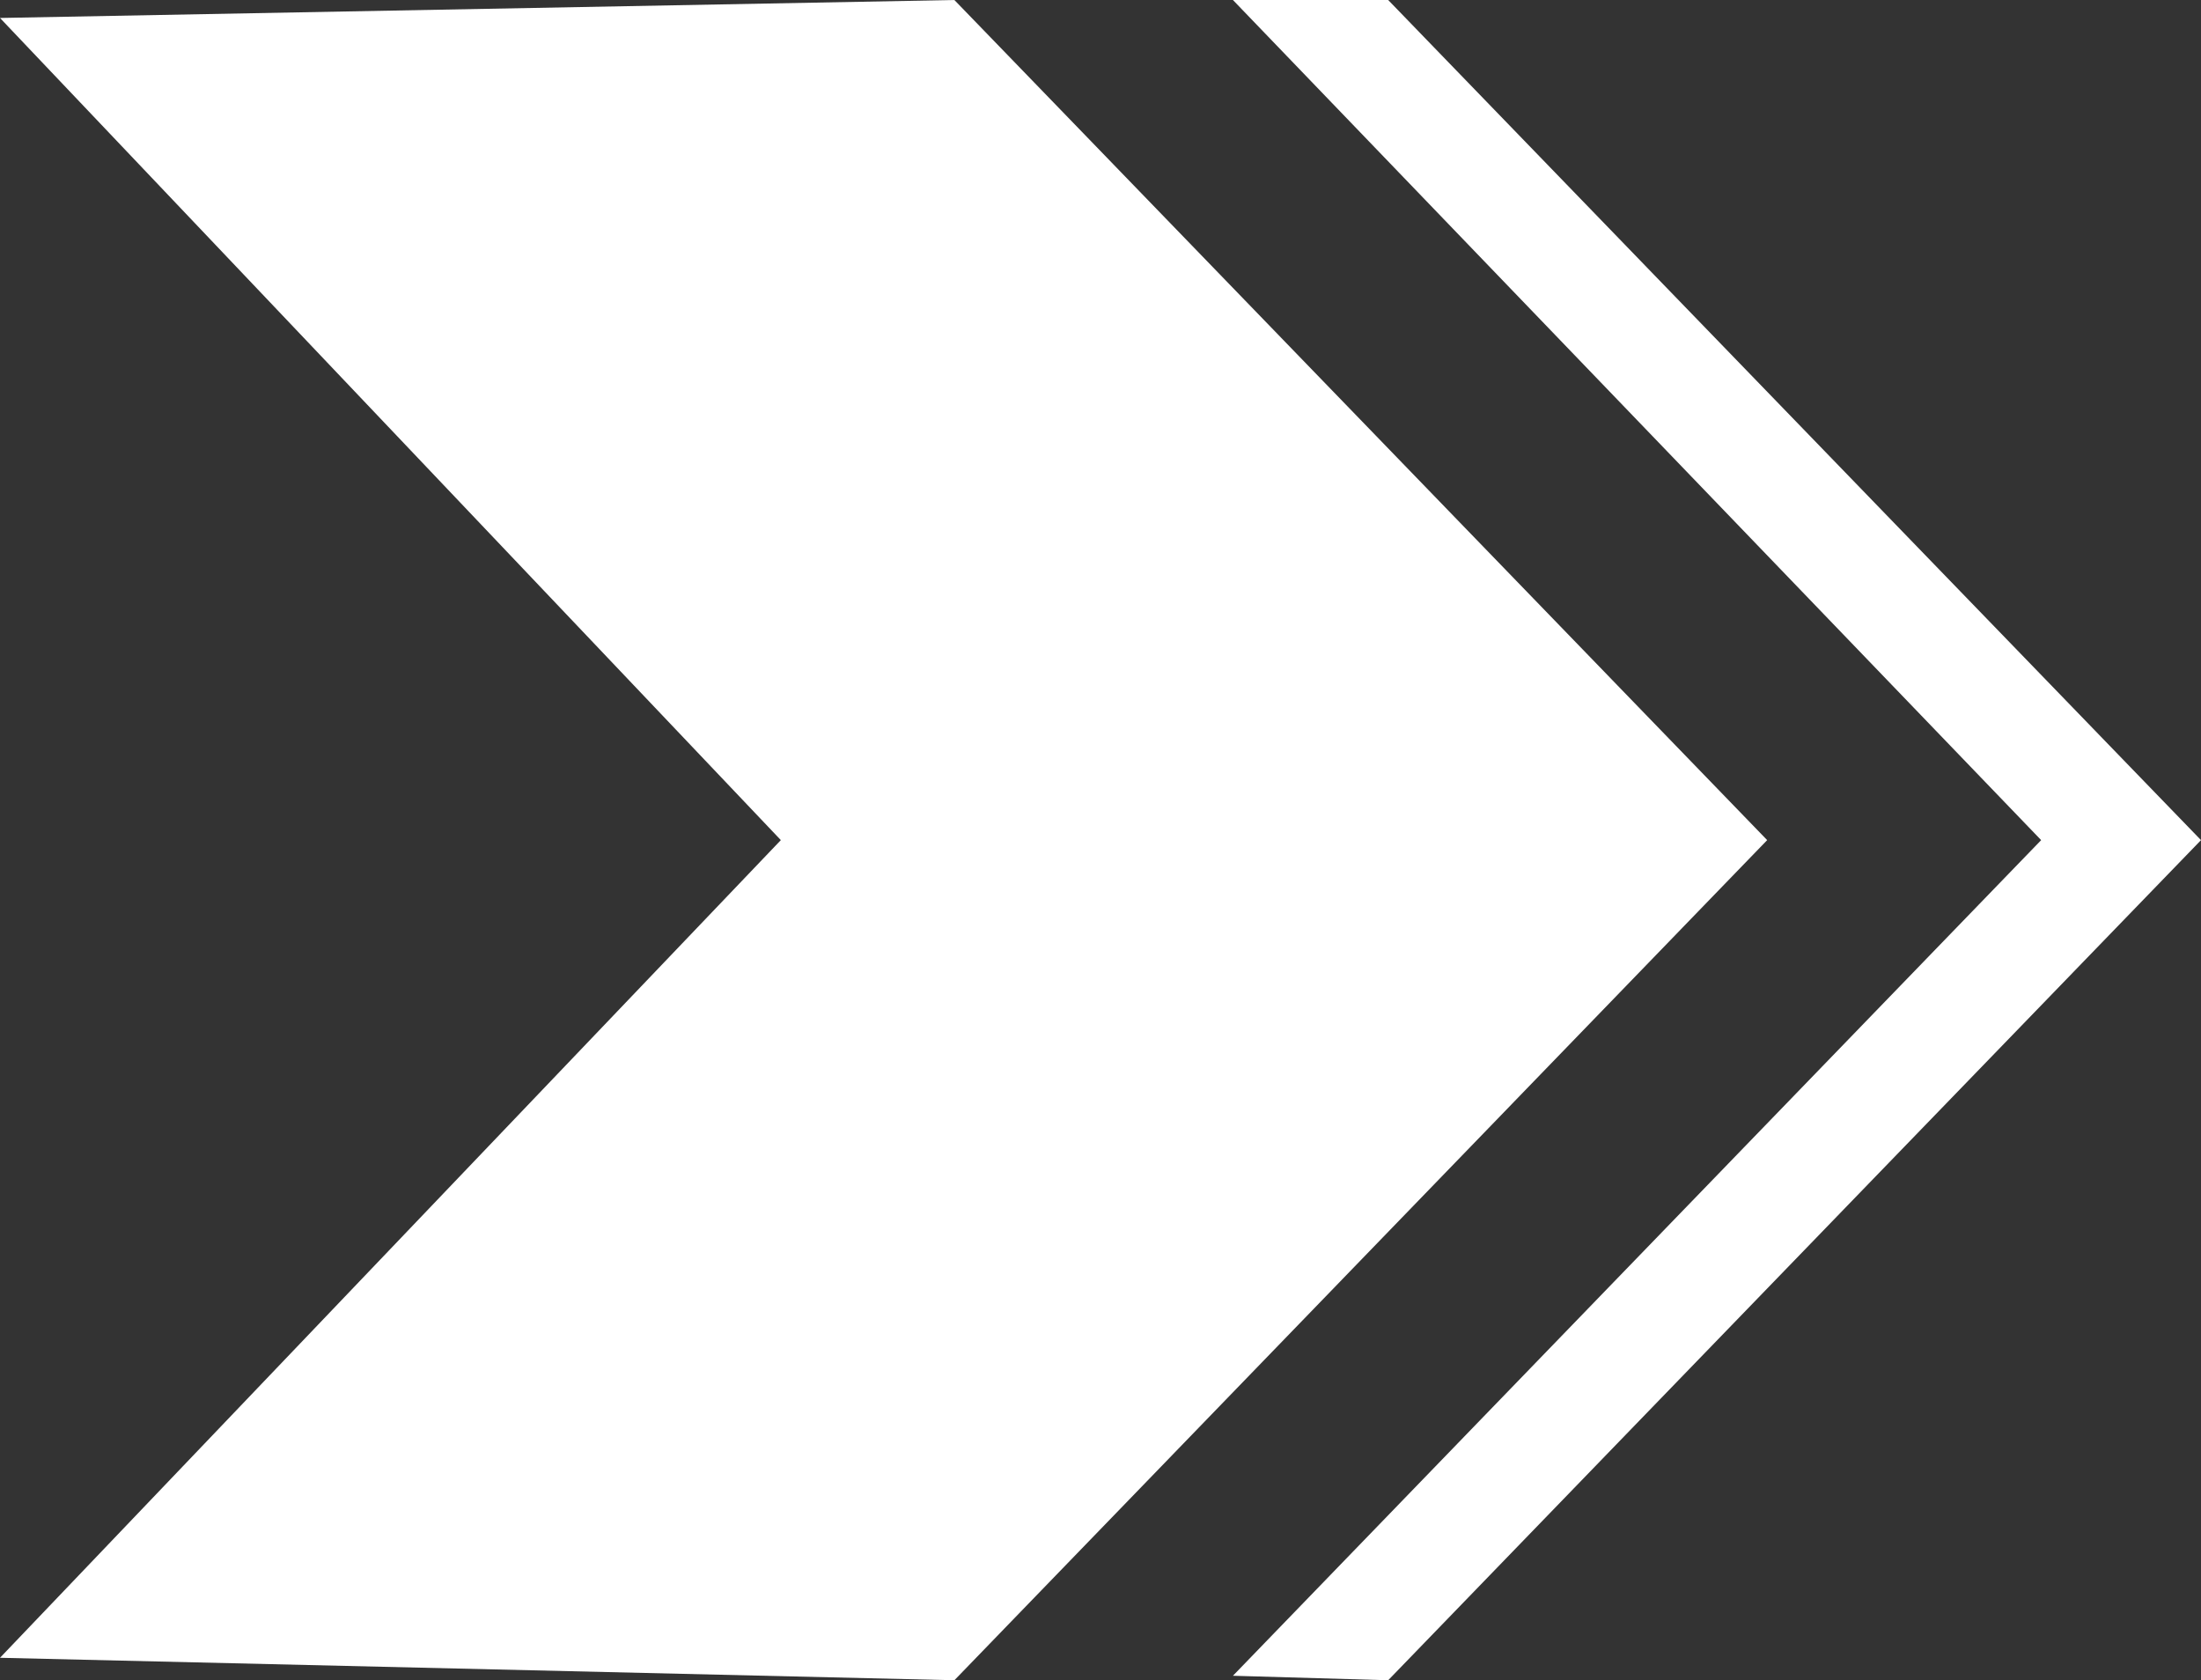
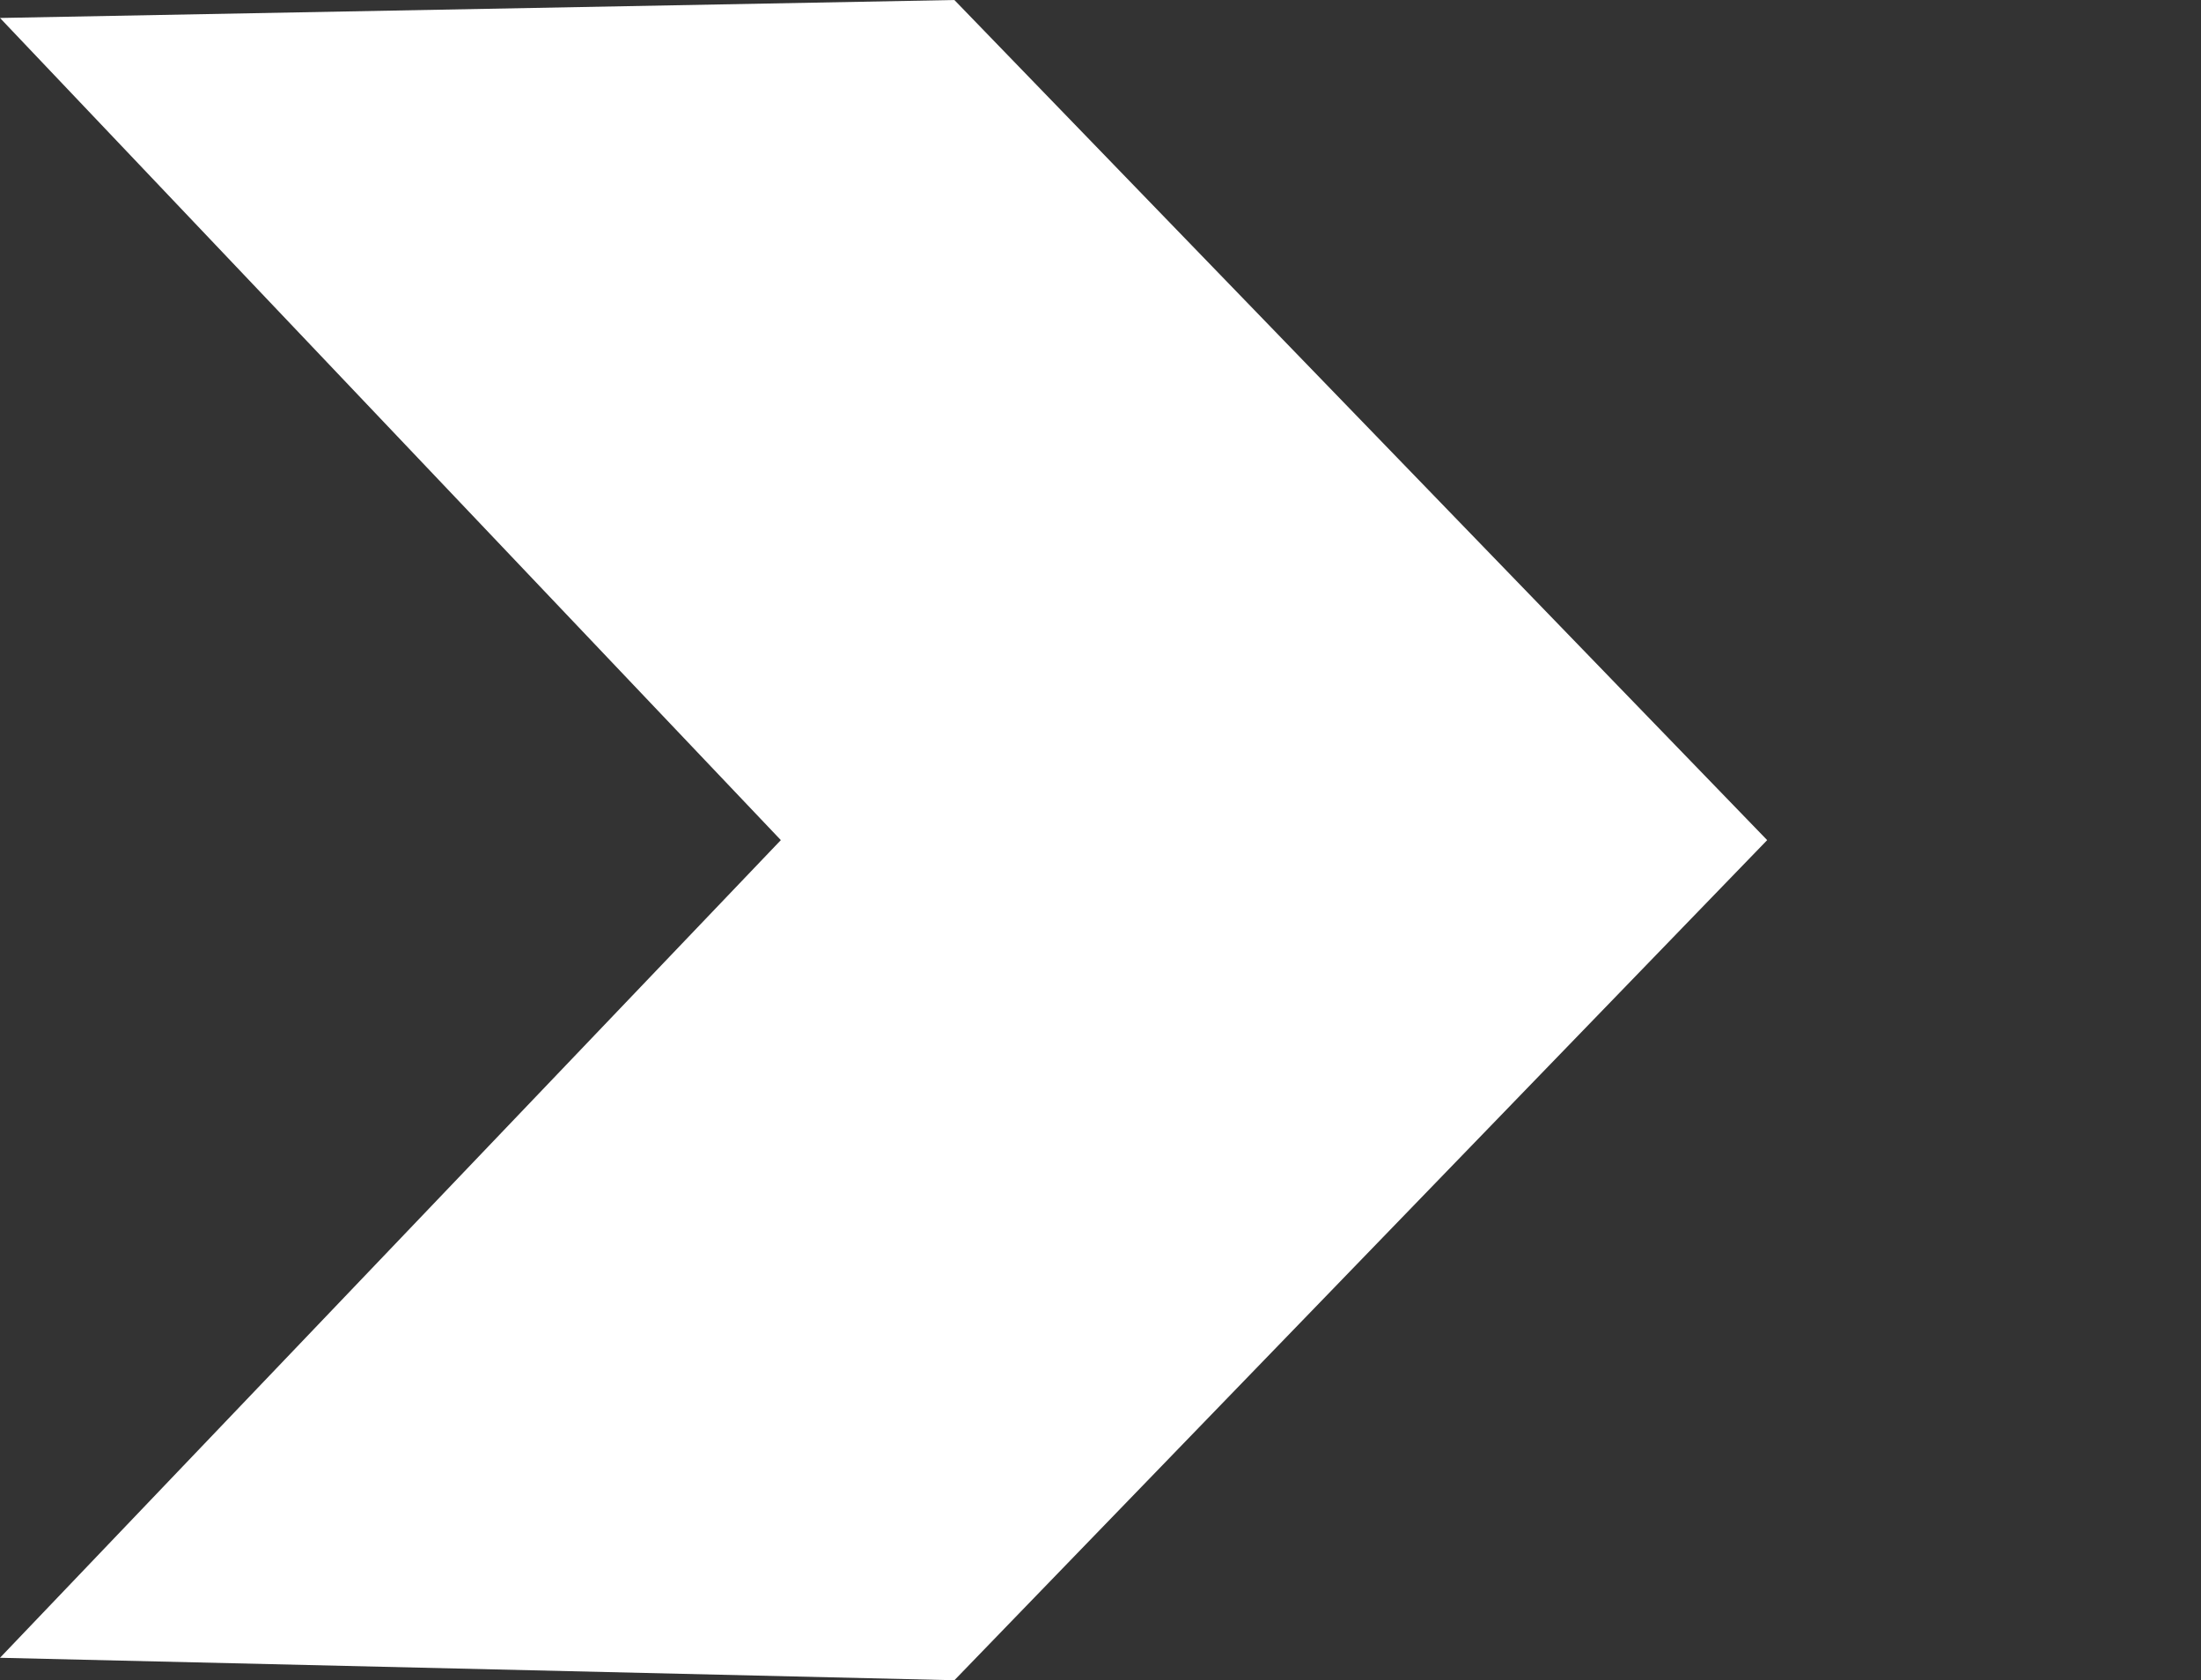
<svg xmlns="http://www.w3.org/2000/svg" width="338" height="258" viewBox="0 0 338 258" fill="none">
  <rect x="0" y="0" width="338" height="258" fill="#333333" stroke="none" />
  <path fill-rule="evenodd" clip-rule="evenodd" d="M119.912 128.999L3.0926e-07 254.55L146.561 257.999L271.378 129L146.561 5.0396e-05L2.28846e-05 2.759L119.912 128.999Z" fill="white" />
-   <path fill-rule="evenodd" clip-rule="evenodd" d="M189.337 257.31L213.177 258L338 129.001L213.177 0.001L189.337 0.001L313.454 129.001L189.337 257.31Z" fill="white" />
</svg>